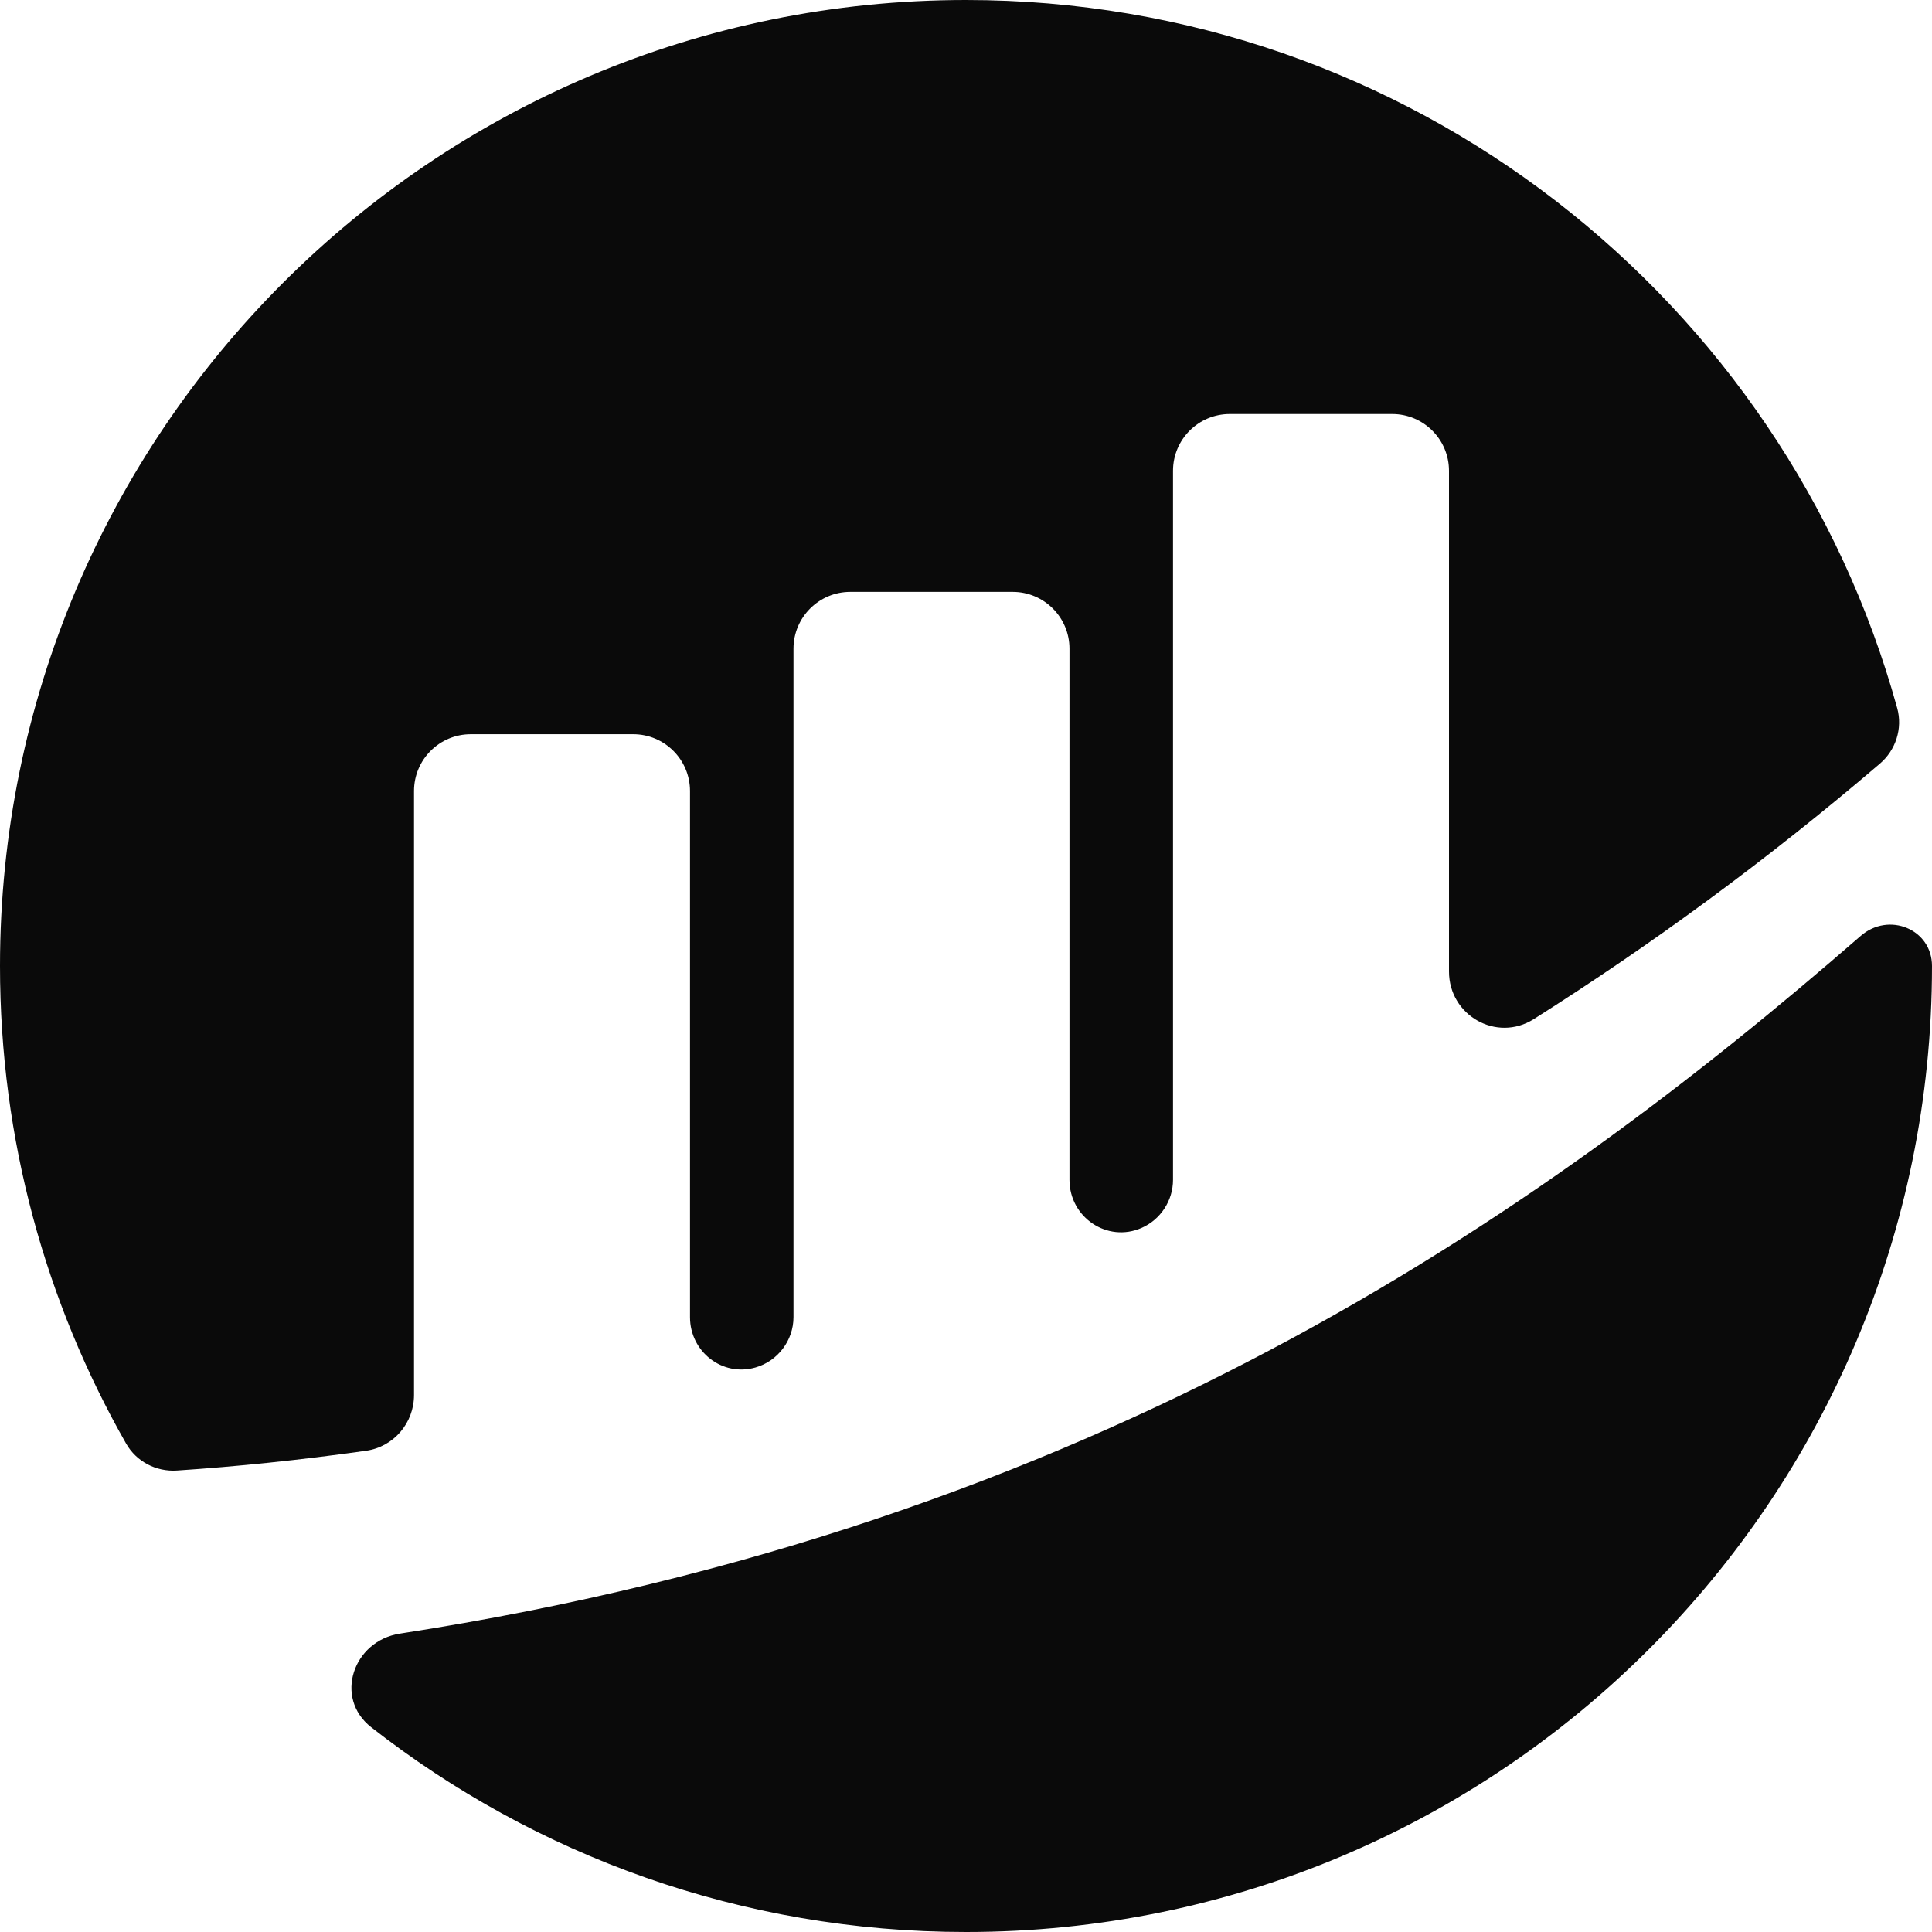
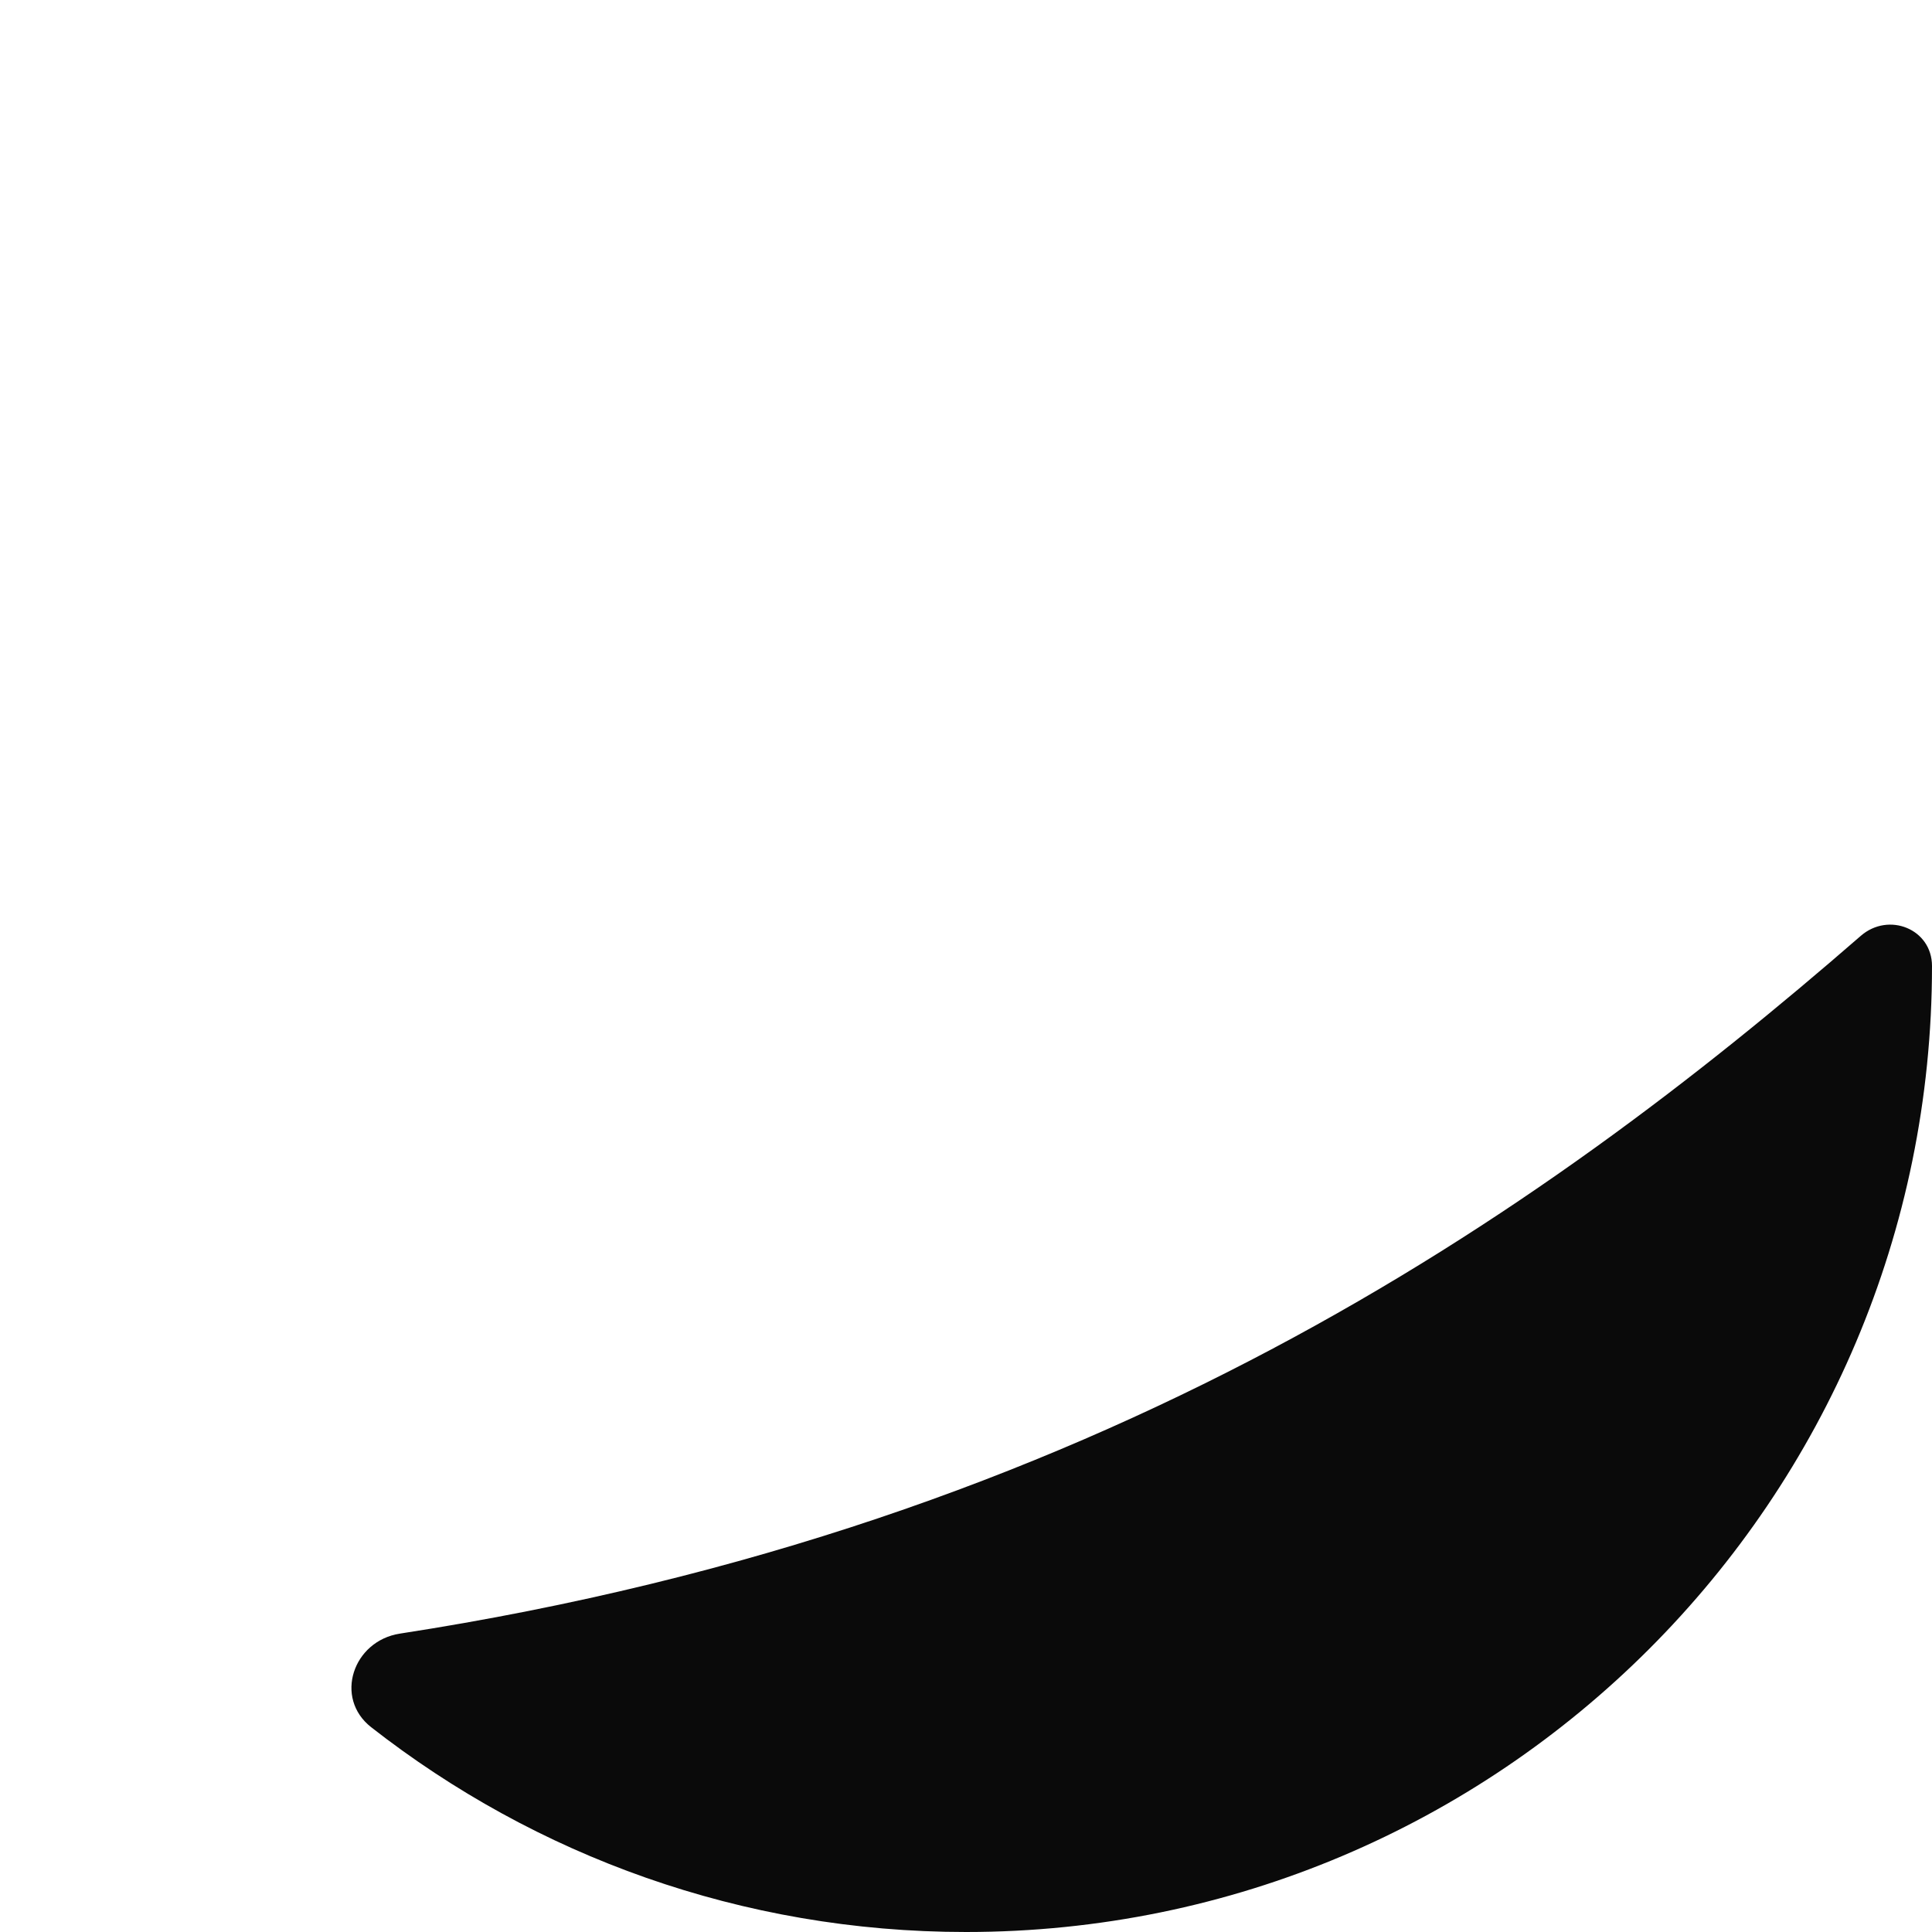
<svg xmlns="http://www.w3.org/2000/svg" width="34" height="34" viewBox="0 0 34 34" fill="none">
-   <path d="M0 17C0 20.057 0.807 22.926 2.219 25.404C2.4 25.722 2.748 25.903 3.113 25.879C4.154 25.81 5.268 25.697 6.442 25.531C6.929 25.462 7.286 25.042 7.286 24.551V13.921C7.286 13.368 7.733 12.921 8.286 12.921H11.143C11.695 12.921 12.143 13.368 12.143 13.921V23.18C12.143 23.787 12.71 24.233 13.294 24.066V24.066C13.688 23.954 13.964 23.589 13.964 23.18V11.416C13.964 10.864 14.412 10.416 14.964 10.416H17.821C18.374 10.416 18.821 10.864 18.821 11.416V20.763C18.821 21.424 19.487 21.875 20.091 21.609V21.609C20.425 21.462 20.643 21.128 20.643 20.764V8.286C20.643 7.733 21.091 7.286 21.643 7.286H24.5C25.052 7.286 25.5 7.733 25.5 8.286V17.097C25.5 17.87 26.338 18.348 26.991 17.935C29.042 16.639 31.084 15.149 33.081 13.441C33.364 13.2 33.486 12.819 33.388 12.462C31.402 5.276 24.817 0 17 0C7.611 0 0 7.611 0 17Z" fill="#0A0A0A" />
-   <path d="M34 17C34 26.389 26.389 34 17 34C13.052 34 9.418 32.654 6.532 30.396C5.874 29.881 6.211 28.877 7.037 28.749C19.325 26.851 27.08 21.399 32.746 16.47C33.238 16.042 34 16.349 34 17V17Z" fill="#0A0A0A" />
+   <path d="M34 17C34 26.389 26.389 34 17 34C13.052 34 9.418 32.654 6.532 30.396C5.874 29.881 6.211 28.877 7.037 28.749C19.325 26.851 27.08 21.399 32.746 16.47C33.238 16.042 34 16.349 34 17V17" fill="#0A0A0A" />
</svg>